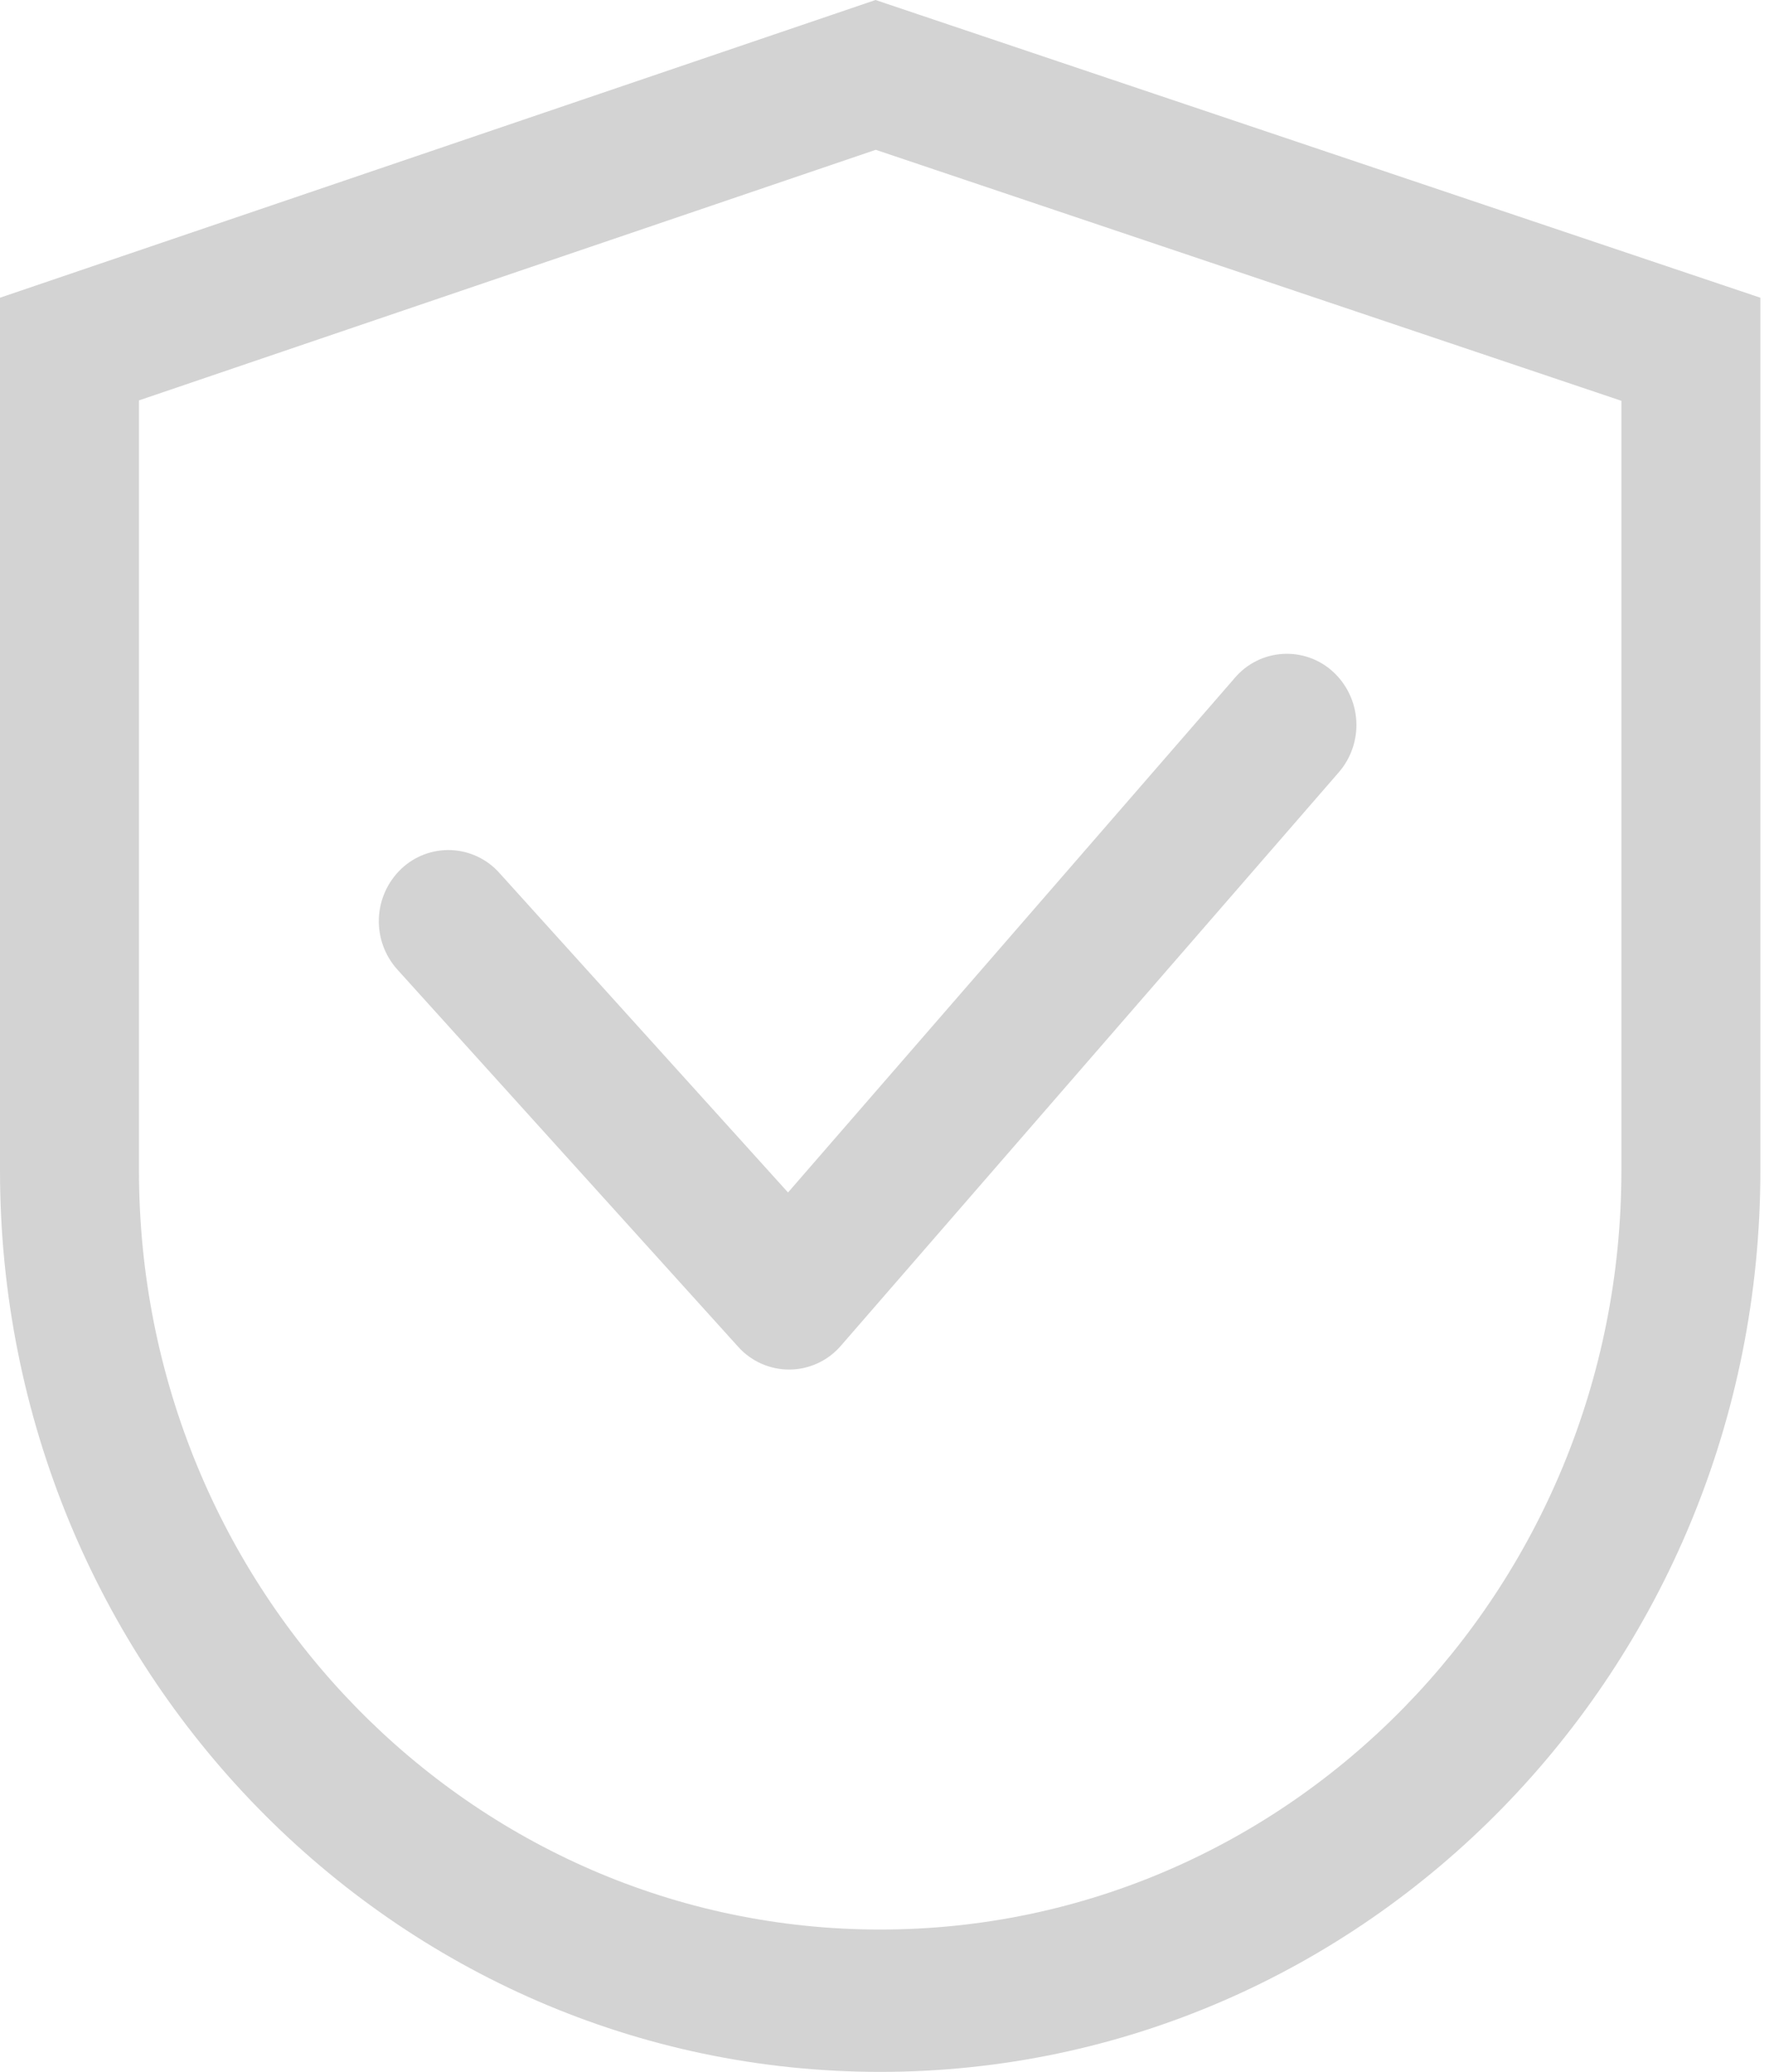
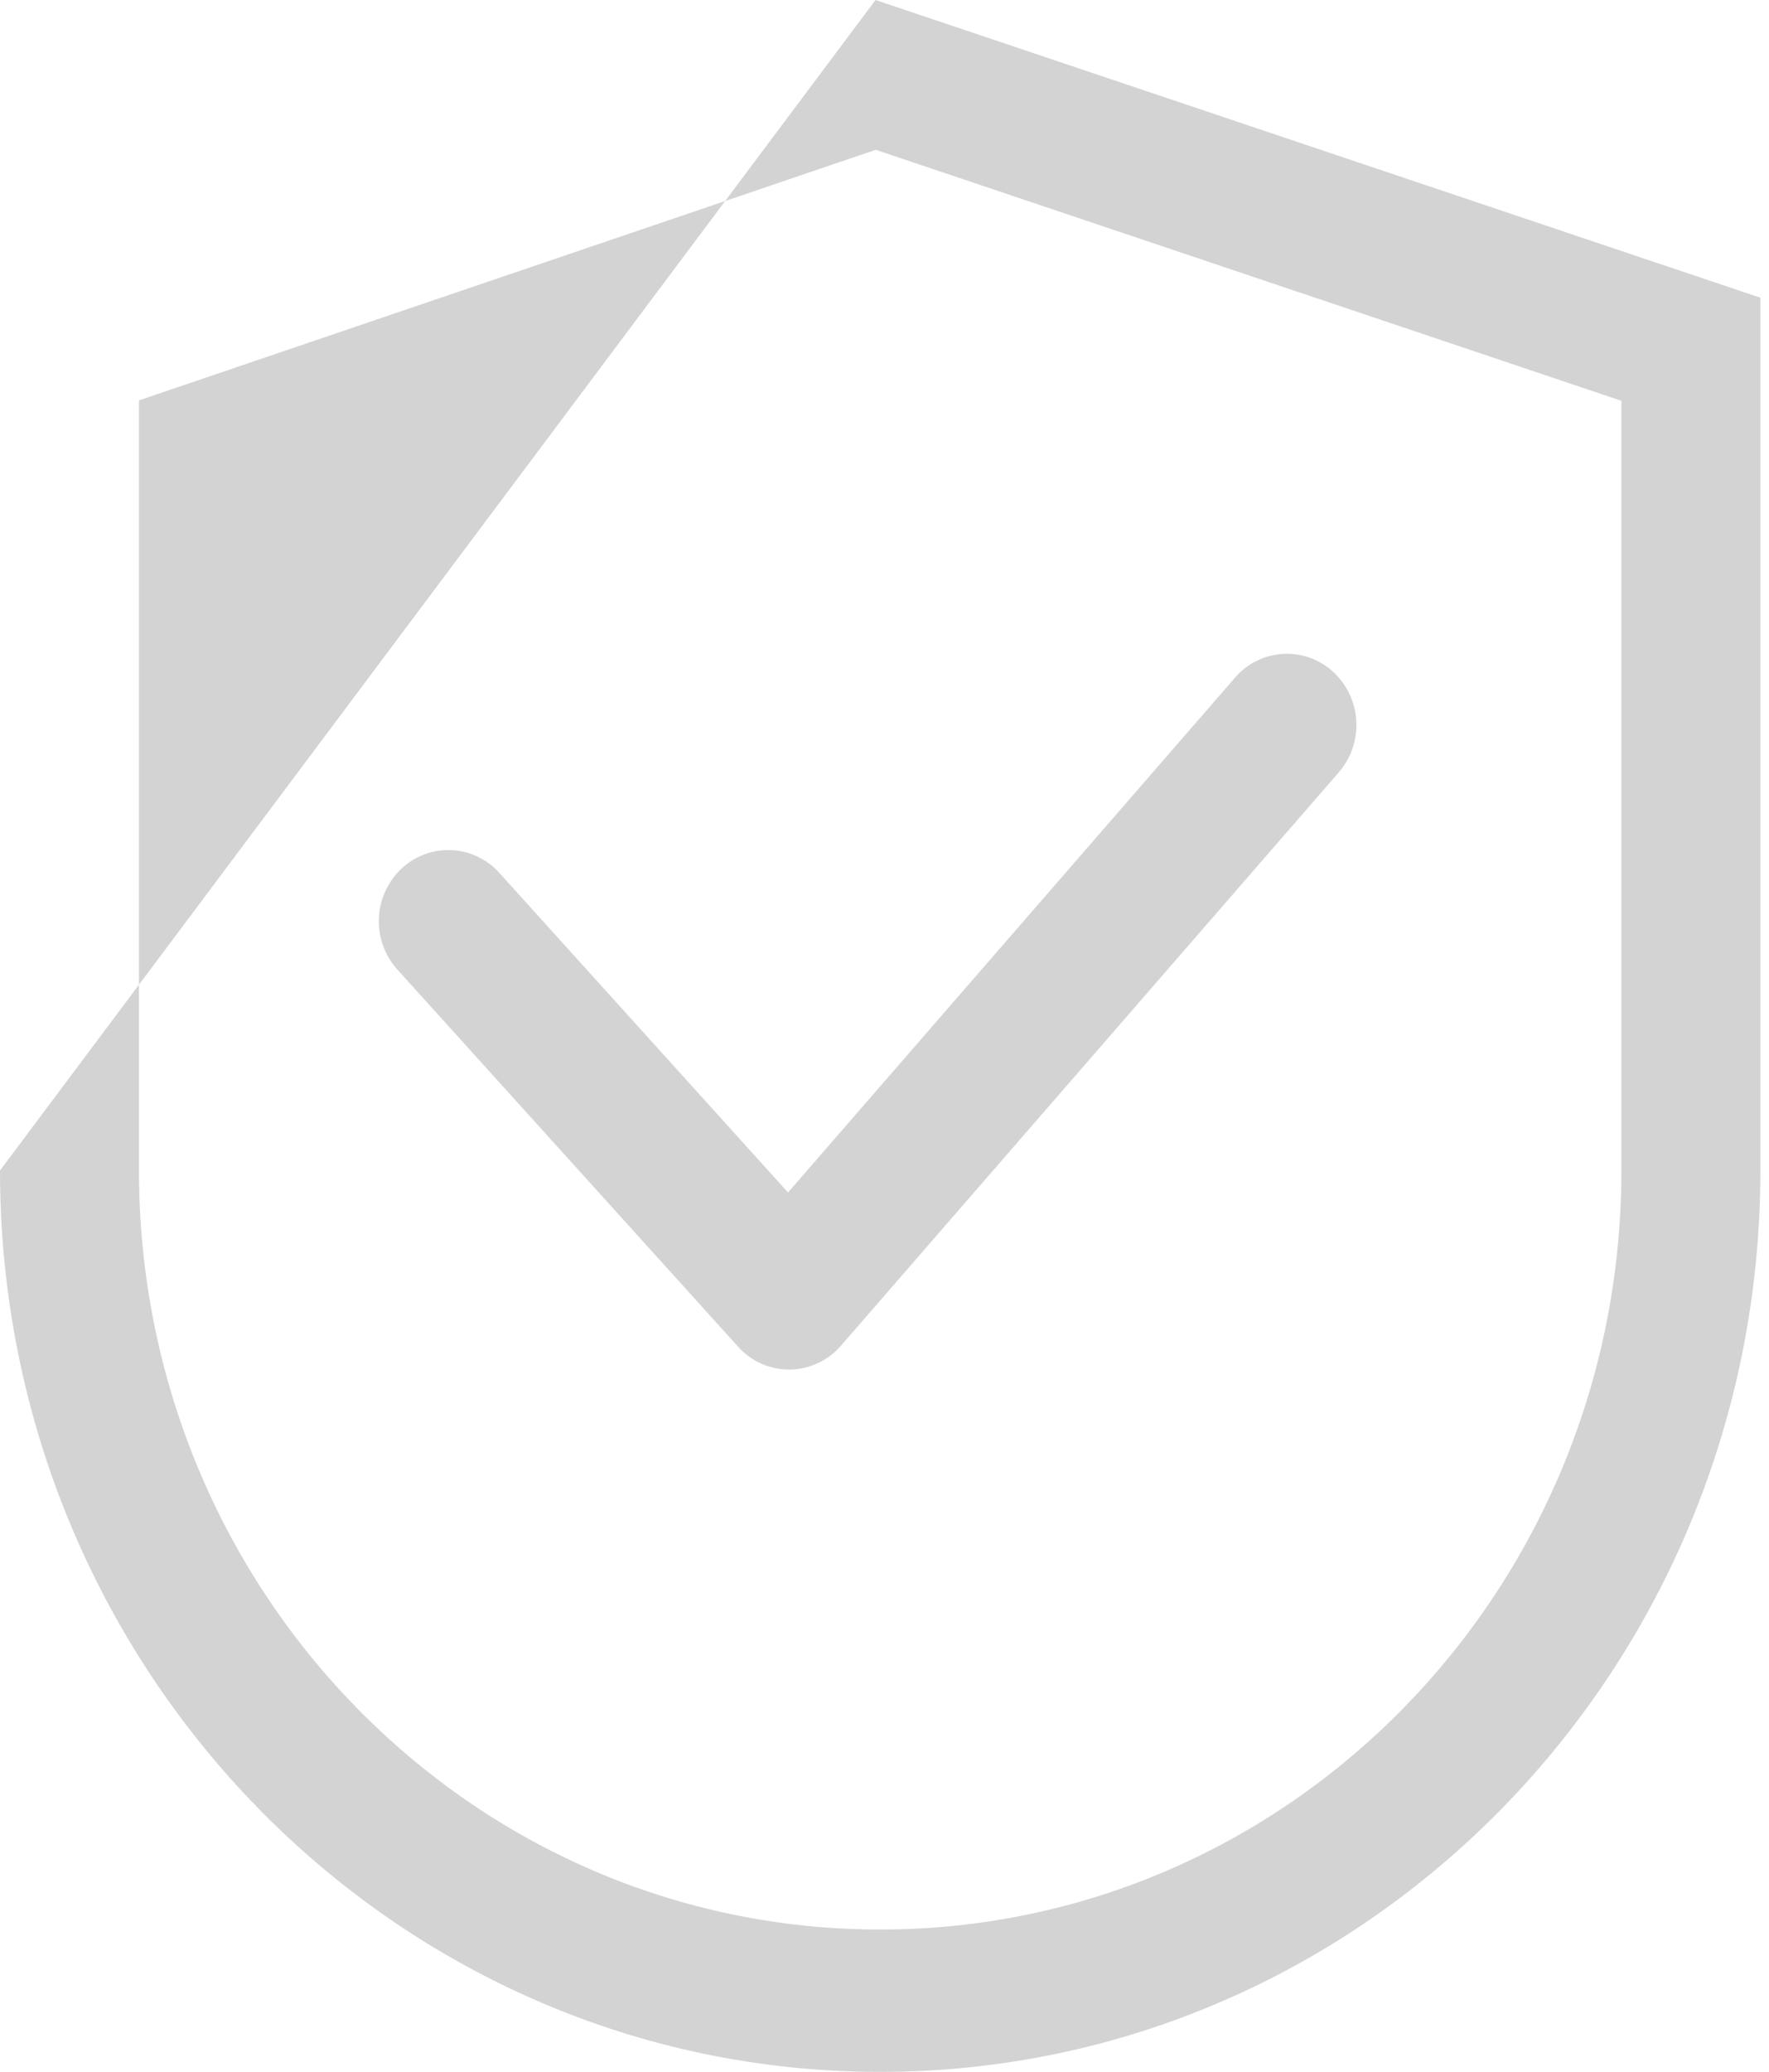
<svg xmlns="http://www.w3.org/2000/svg" width="82" height="96" viewBox="0 0 82 96" fill="none">
-   <path d="M6.442 18.552V54.235C6.442 73.661 21.826 89.405 40.8 89.405C59.774 89.405 75.158 73.661 75.158 54.235V18.571L40.594 6.941L6.442 18.552ZM40.584 0L81.6 13.795V54.235C81.6 77.299 63.331 96 40.8 96C18.269 96 0 77.299 0 54.235V13.795L40.584 0ZM61.795 31.128C61.482 30.84 61.114 30.618 60.713 30.476C60.312 30.334 59.887 30.273 59.462 30.299C59.037 30.324 58.622 30.435 58.241 30.625C57.86 30.814 57.521 31.078 57.245 31.402L36.528 55.253L23.146 40.445C22.863 40.128 22.519 39.871 22.135 39.69C21.75 39.508 21.334 39.406 20.909 39.389C20.485 39.372 20.061 39.441 19.663 39.591C19.266 39.741 18.903 39.969 18.595 40.262C17.966 40.864 17.595 41.687 17.562 42.557C17.529 43.427 17.836 44.276 18.418 44.923L34.21 62.395C34.51 62.733 34.88 63.003 35.294 63.186C35.708 63.37 36.156 63.462 36.608 63.458C37.061 63.453 37.507 63.352 37.917 63.16C38.327 62.968 38.692 62.691 38.986 62.347L62.059 35.784C62.629 35.126 62.919 34.272 62.87 33.403C62.821 32.533 62.435 31.718 61.795 31.128Z" fill="#D3D3D3" />
+   <path d="M6.442 18.552V54.235C6.442 73.661 21.826 89.405 40.8 89.405C59.774 89.405 75.158 73.661 75.158 54.235V18.571L40.594 6.941L6.442 18.552ZM40.584 0L81.6 13.795V54.235C81.6 77.299 63.331 96 40.8 96C18.269 96 0 77.299 0 54.235L40.584 0ZM61.795 31.128C61.482 30.84 61.114 30.618 60.713 30.476C60.312 30.334 59.887 30.273 59.462 30.299C59.037 30.324 58.622 30.435 58.241 30.625C57.86 30.814 57.521 31.078 57.245 31.402L36.528 55.253L23.146 40.445C22.863 40.128 22.519 39.871 22.135 39.69C21.75 39.508 21.334 39.406 20.909 39.389C20.485 39.372 20.061 39.441 19.663 39.591C19.266 39.741 18.903 39.969 18.595 40.262C17.966 40.864 17.595 41.687 17.562 42.557C17.529 43.427 17.836 44.276 18.418 44.923L34.21 62.395C34.51 62.733 34.88 63.003 35.294 63.186C35.708 63.37 36.156 63.462 36.608 63.458C37.061 63.453 37.507 63.352 37.917 63.16C38.327 62.968 38.692 62.691 38.986 62.347L62.059 35.784C62.629 35.126 62.919 34.272 62.87 33.403C62.821 32.533 62.435 31.718 61.795 31.128Z" fill="#D3D3D3" />
</svg>